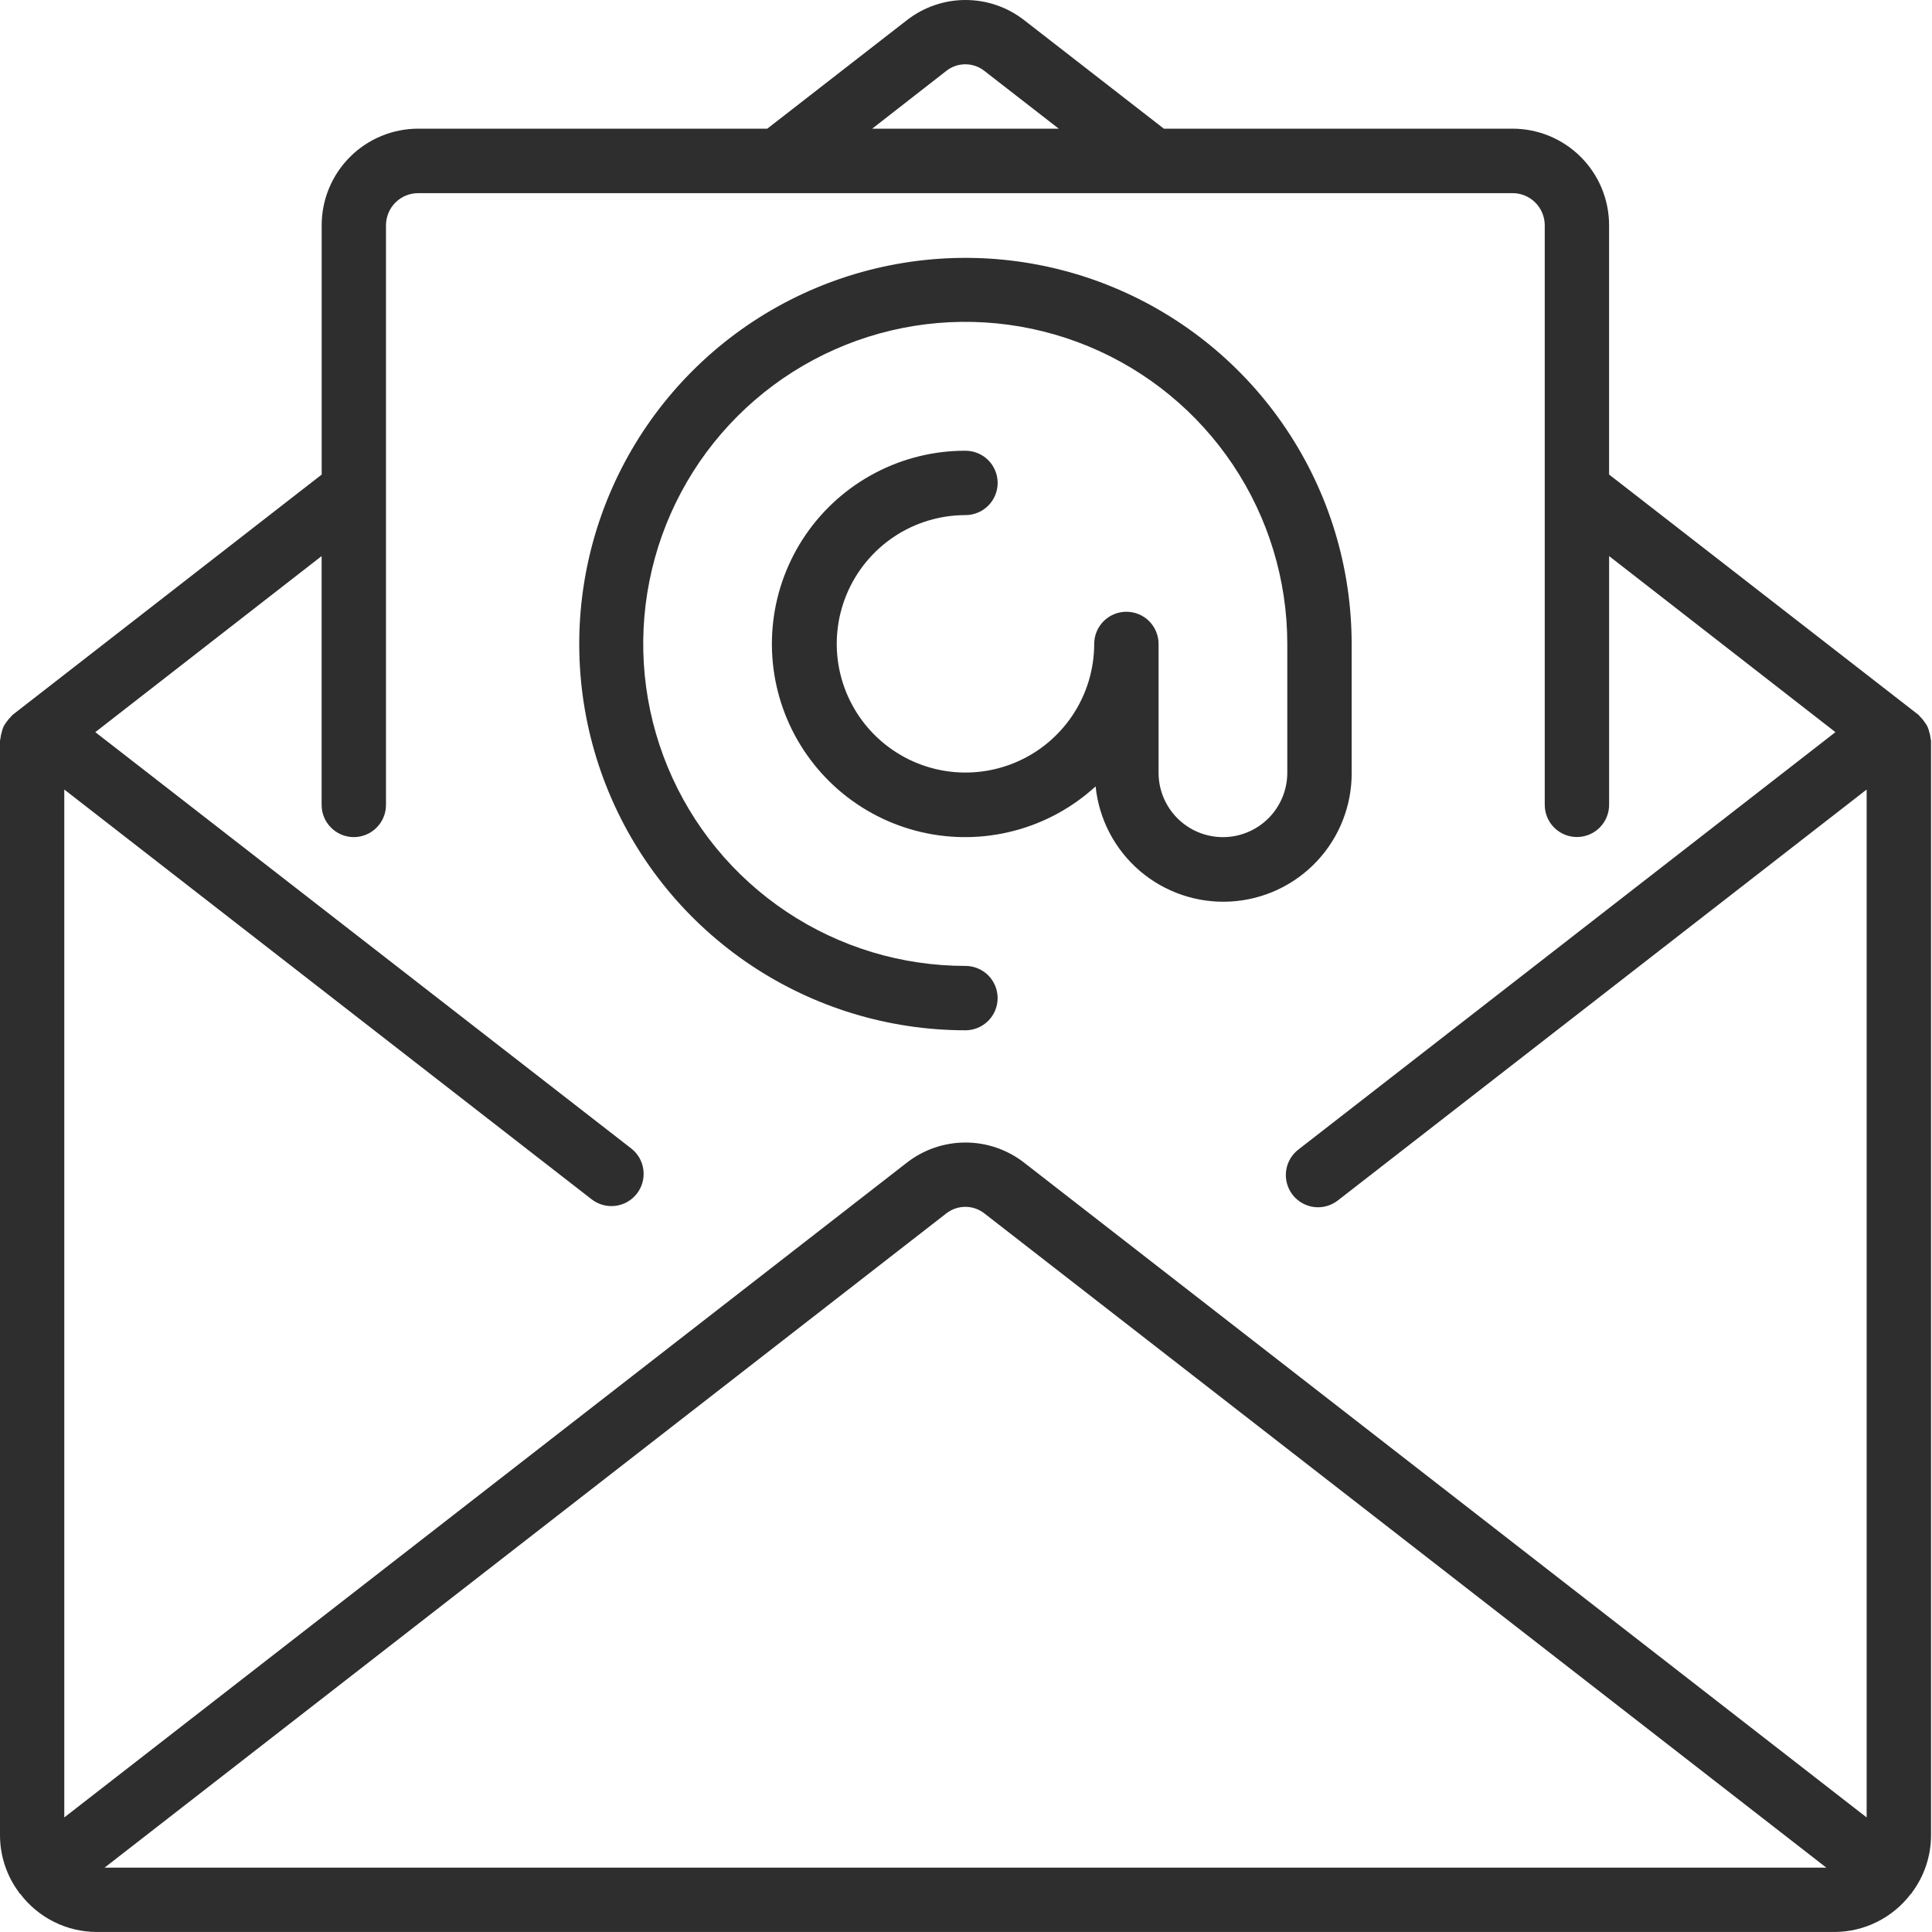
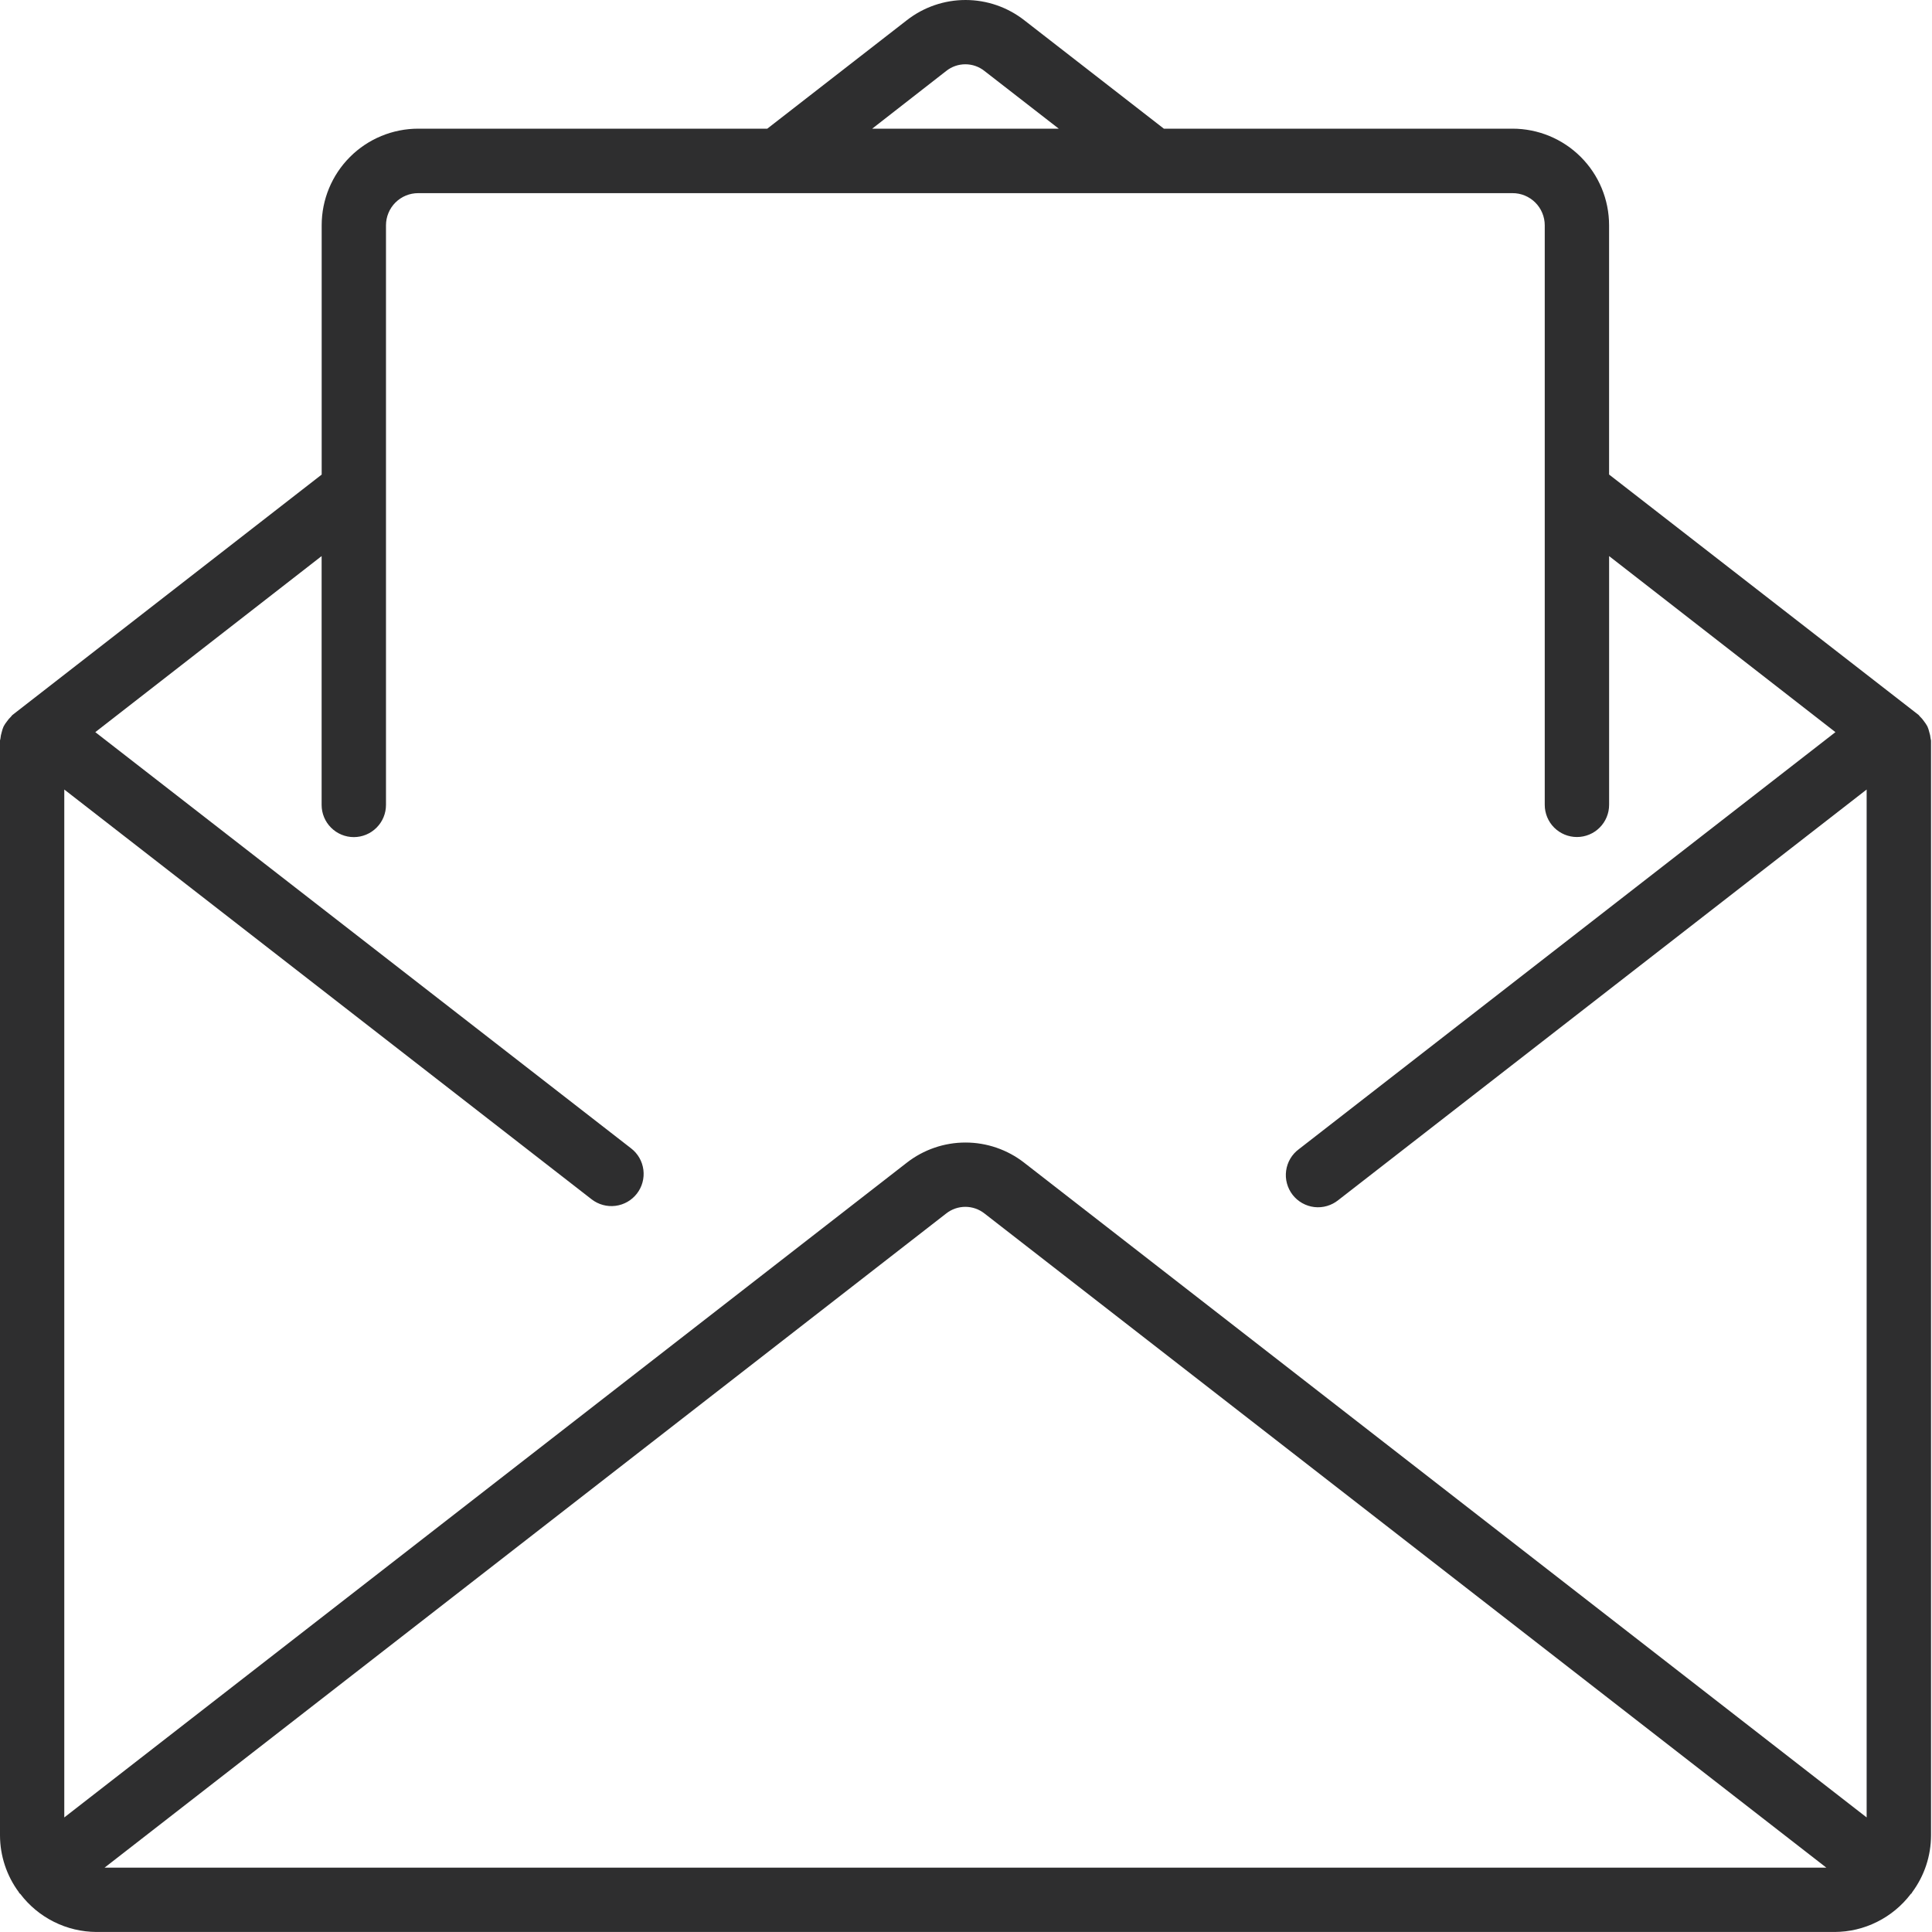
<svg xmlns="http://www.w3.org/2000/svg" width="70" height="70" viewBox="0 0 70 70" fill="none">
  <path d="M69.95 26.76C69.942 26.678 69.926 26.598 69.9 26.521C69.885 26.452 69.862 26.385 69.834 26.321C69.8 26.258 69.761 26.198 69.717 26.142C69.672 26.076 69.621 26.015 69.563 25.961C69.545 25.945 69.536 25.923 69.516 25.905L58.3 17.193V8.162C58.3 7.233 57.931 6.343 57.275 5.687C56.618 5.03 55.728 4.662 54.8 4.662H42.169L37.11 0.732C36.503 0.258 35.754 0 34.983 0C34.213 0 33.464 0.258 32.857 0.732L27.8 4.662H15.155C14.227 4.662 13.336 5.03 12.68 5.687C12.024 6.343 11.655 7.233 11.655 8.162V17.195L0.447 25.908C0.427 25.924 0.418 25.947 0.4 25.964C0.343 26.018 0.291 26.079 0.246 26.145C0.201 26.2 0.162 26.26 0.129 26.324C0.101 26.388 0.079 26.455 0.063 26.524C0.039 26.599 0.024 26.678 0.016 26.757C0.016 26.782 0 26.802 0 26.827V66.5C0.002 67.241 0.241 67.963 0.683 68.559C0.69 68.568 0.692 68.582 0.699 68.591C0.706 68.6 0.724 68.611 0.737 68.623C1.06 69.048 1.477 69.394 1.955 69.632C2.433 69.871 2.96 69.996 3.494 69.999H66.466C67.002 69.998 67.531 69.873 68.01 69.633C68.49 69.394 68.908 69.048 69.232 68.621C69.241 68.61 69.255 68.607 69.264 68.594C69.273 68.581 69.273 68.571 69.28 68.562C69.723 67.966 69.963 67.245 69.965 66.503V26.83C69.964 26.805 69.952 26.785 69.95 26.76ZM34.281 2.573C34.478 2.415 34.723 2.329 34.976 2.329C35.229 2.329 35.474 2.415 35.671 2.573L38.362 4.663H31.6L34.281 2.573ZM3.789 67.668L34.281 43.968C34.479 43.811 34.724 43.726 34.976 43.726C35.228 43.726 35.473 43.811 35.671 43.968L66.171 67.668H3.789ZM67.632 65.849L37.108 42.127C36.5 41.653 35.752 41.396 34.981 41.396C34.211 41.396 33.463 41.653 32.855 42.127L2.329 65.849V28.606L21.438 43.455C21.683 43.644 21.993 43.729 22.3 43.69C22.607 43.651 22.886 43.492 23.076 43.247C23.266 43.002 23.35 42.692 23.311 42.385C23.272 42.077 23.113 41.798 22.868 41.609L3.453 26.527L11.653 20.148V29.164C11.653 29.473 11.776 29.77 11.995 29.988C12.213 30.207 12.51 30.33 12.819 30.33C13.128 30.33 13.425 30.207 13.643 29.988C13.862 29.77 13.985 29.473 13.985 29.164V8.164C13.985 8.011 14.015 7.859 14.074 7.717C14.132 7.576 14.218 7.447 14.326 7.339C14.435 7.231 14.563 7.145 14.705 7.086C14.846 7.028 14.998 6.998 15.151 6.998H54.8C54.953 6.997 55.105 7.027 55.246 7.085C55.388 7.144 55.517 7.229 55.625 7.337C55.734 7.445 55.82 7.573 55.879 7.715C55.938 7.856 55.969 8.008 55.969 8.161V29.161C55.969 29.47 56.092 29.767 56.31 29.985C56.529 30.204 56.826 30.327 57.135 30.327C57.444 30.327 57.741 30.204 57.959 29.985C58.178 29.767 58.301 29.47 58.301 29.161V20.148L66.501 26.527L47.059 41.638C46.934 41.73 46.829 41.847 46.75 41.98C46.671 42.114 46.62 42.262 46.599 42.416C46.578 42.57 46.587 42.726 46.628 42.876C46.668 43.026 46.738 43.167 46.833 43.29C46.928 43.412 47.047 43.515 47.182 43.591C47.317 43.667 47.466 43.716 47.62 43.734C47.775 43.752 47.931 43.739 48.08 43.695C48.229 43.652 48.368 43.579 48.489 43.482L67.632 28.606V65.849Z" fill="#2E2E2F" />
-   <path d="M48.973 27.997V23.329C48.972 20.561 48.15 17.857 46.611 15.557C45.073 13.256 42.887 11.464 40.33 10.406C37.773 9.348 34.96 9.072 32.246 9.613C29.532 10.153 27.039 11.486 25.083 13.444C23.127 15.401 21.795 17.894 21.255 20.608C20.716 23.323 20.994 26.136 22.053 28.692C23.112 31.249 24.906 33.434 27.207 34.971C29.508 36.508 32.213 37.329 34.98 37.329C35.289 37.329 35.586 37.206 35.805 36.987C36.023 36.769 36.146 36.472 36.146 36.163C36.146 35.853 36.023 35.557 35.805 35.338C35.586 35.12 35.289 34.997 34.98 34.997C32.672 34.998 30.415 34.315 28.496 33.034C26.576 31.752 25.079 29.93 24.195 27.798C23.311 25.666 23.079 23.32 23.529 21.056C23.978 18.792 25.089 16.712 26.721 15.08C28.352 13.448 30.432 12.336 32.695 11.885C34.959 11.435 37.306 11.666 39.438 12.549C41.57 13.432 43.393 14.928 44.675 16.847C45.957 18.766 46.642 21.023 46.641 23.331V27.999C46.641 28.617 46.395 29.21 45.958 29.648C45.521 30.085 44.928 30.331 44.309 30.331C43.691 30.331 43.097 30.085 42.66 29.648C42.223 29.21 41.977 28.617 41.977 27.999V23.331C41.977 23.021 41.854 22.725 41.636 22.506C41.417 22.288 41.12 22.165 40.811 22.165C40.502 22.165 40.205 22.288 39.987 22.506C39.768 22.725 39.645 23.021 39.645 23.331C39.644 24.253 39.37 25.154 38.857 25.921C38.344 26.687 37.615 27.285 36.763 27.637C35.911 27.989 34.973 28.081 34.069 27.901C33.164 27.72 32.334 27.276 31.682 26.623C31.03 25.971 30.586 25.14 30.406 24.235C30.227 23.331 30.319 22.393 30.672 21.541C31.026 20.689 31.623 19.961 32.39 19.448C33.157 18.936 34.059 18.663 34.981 18.663C35.29 18.663 35.587 18.54 35.806 18.321C36.024 18.103 36.147 17.806 36.147 17.497C36.147 17.188 36.024 16.891 35.806 16.672C35.587 16.454 35.29 16.331 34.981 16.331C33.842 16.328 32.72 16.604 31.712 17.134C30.704 17.663 29.84 18.431 29.195 19.37C28.551 20.309 28.145 21.391 28.014 22.522C27.882 23.653 28.029 24.799 28.44 25.861C28.852 26.923 29.517 27.868 30.376 28.615C31.236 29.362 32.265 29.888 33.374 30.147C34.483 30.406 35.638 30.391 36.74 30.102C37.842 29.814 38.856 29.261 39.696 28.492C39.817 29.681 40.391 30.778 41.299 31.555C42.208 32.332 43.38 32.729 44.573 32.665C45.767 32.601 46.89 32.079 47.709 31.209C48.529 30.339 48.981 29.187 48.974 27.992L48.973 27.997Z" fill="#2E2E2F" />
</svg>